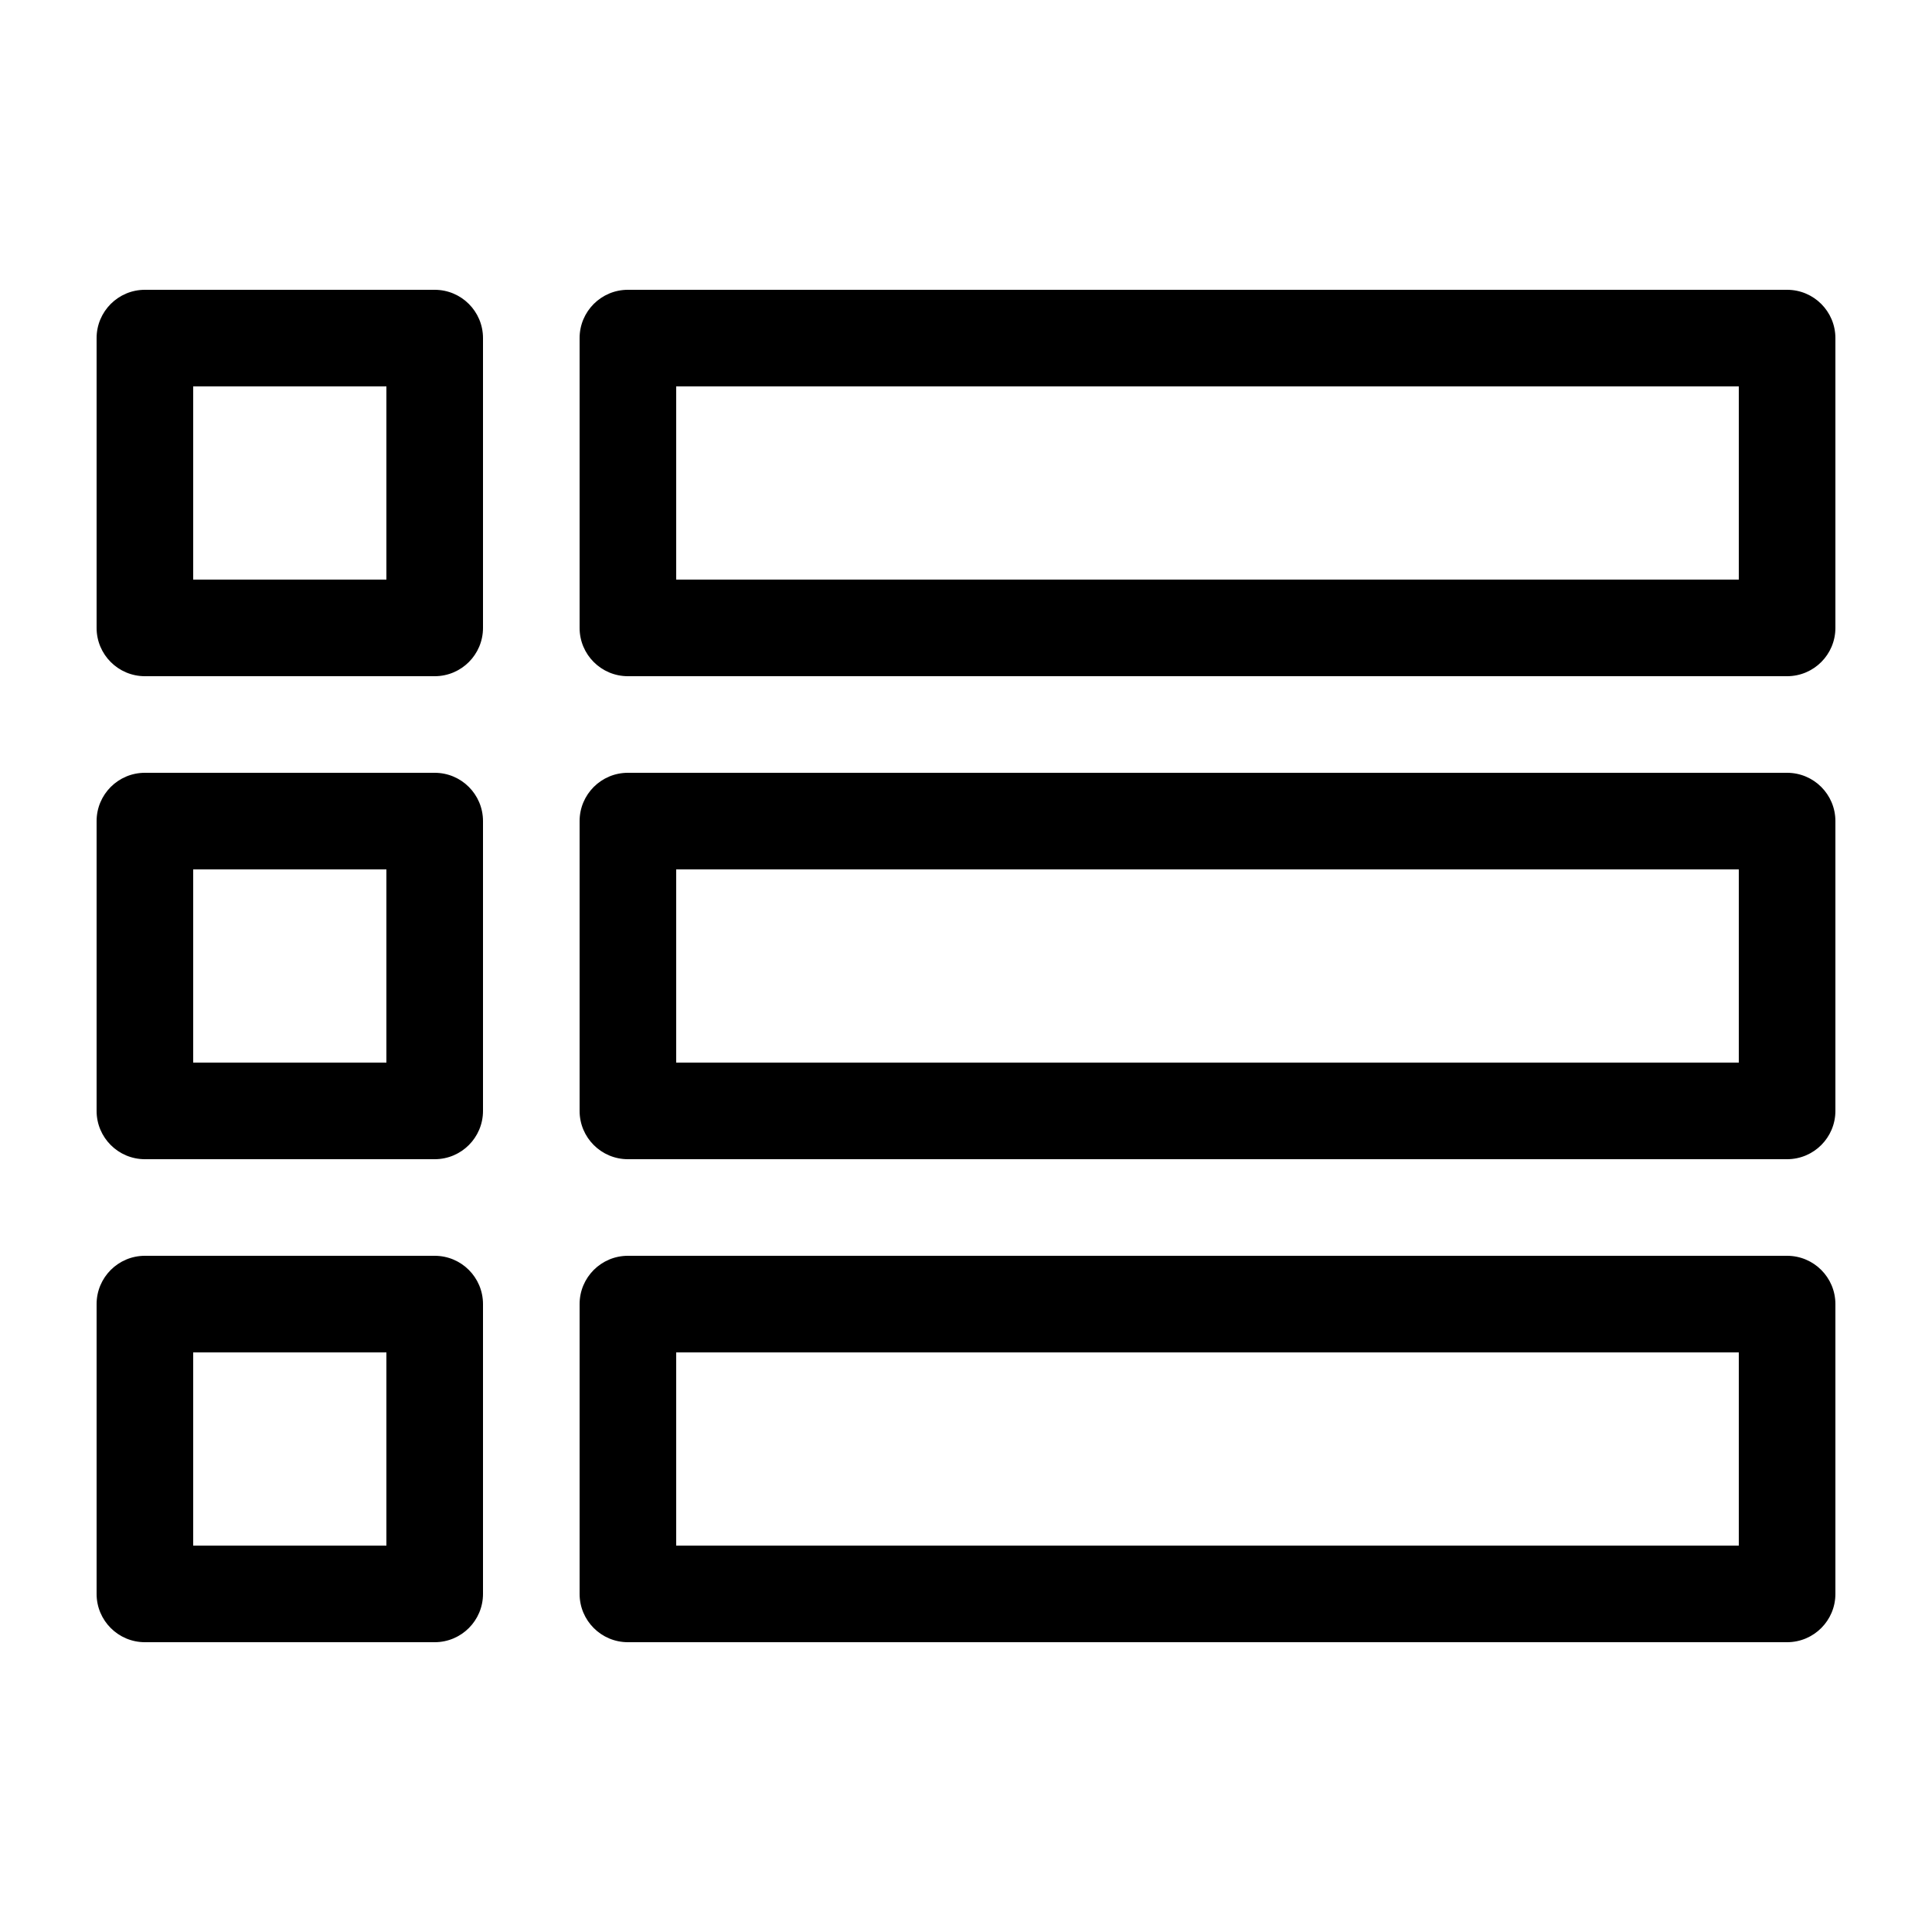
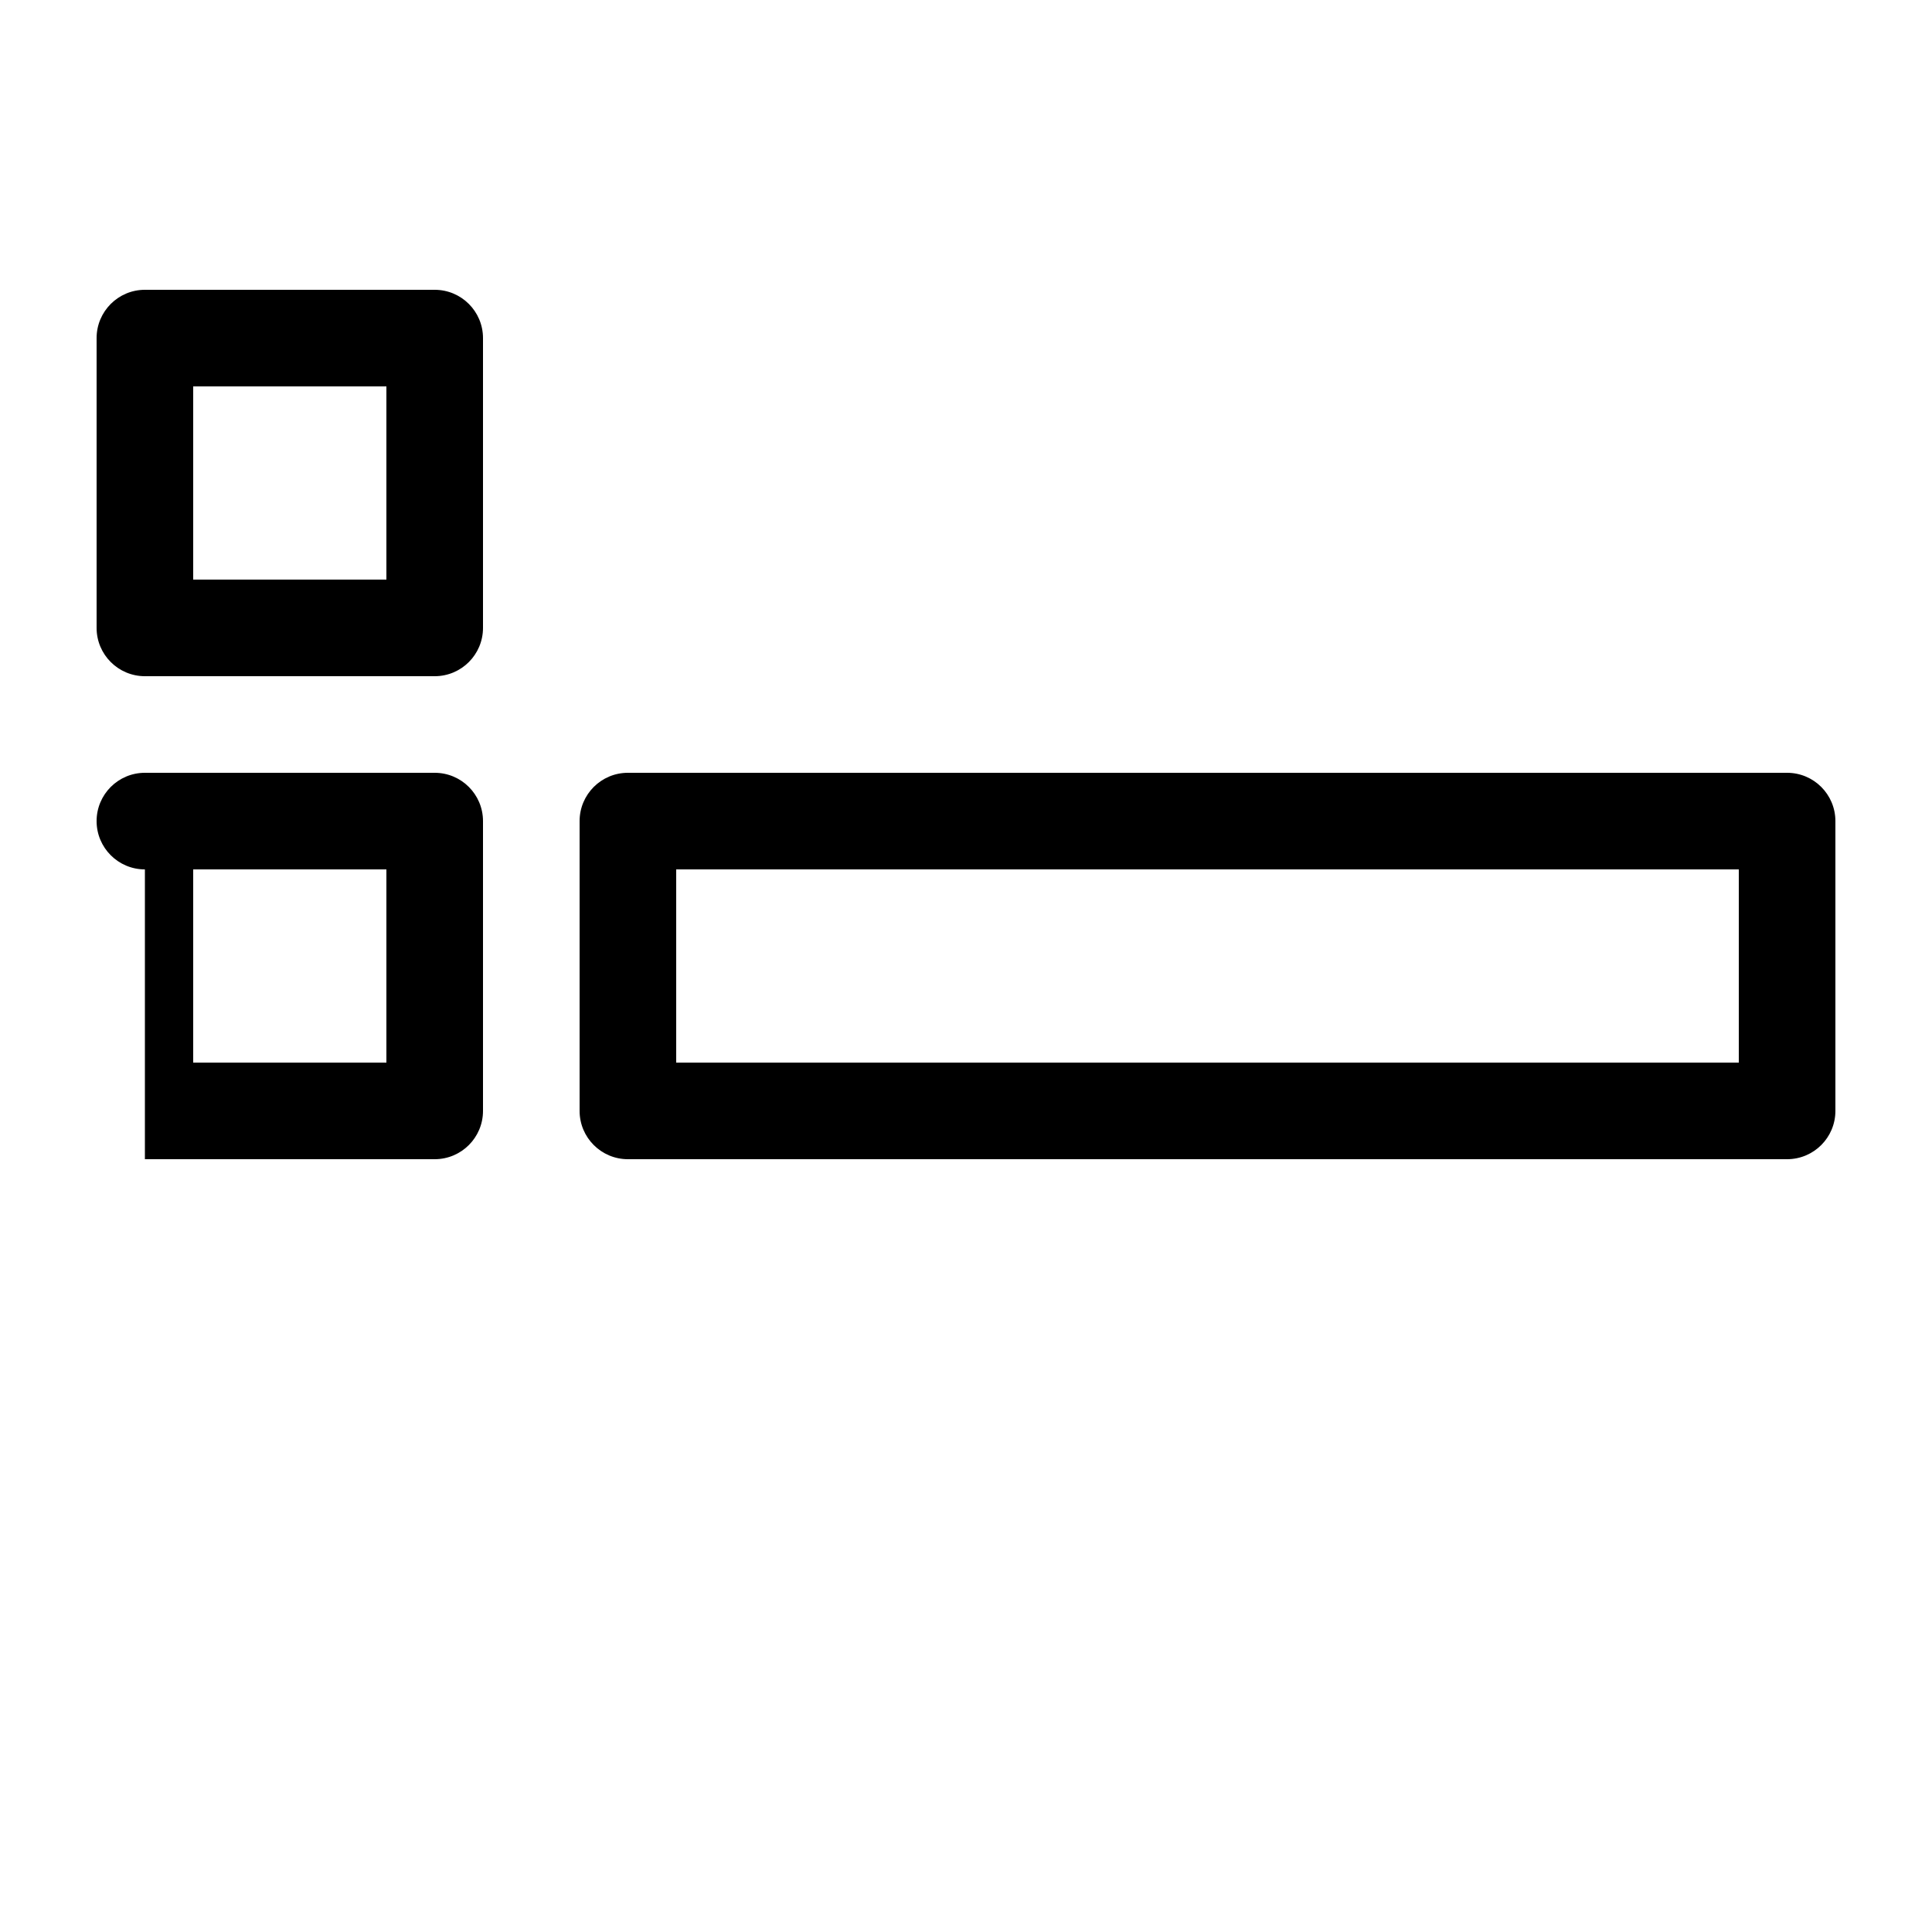
<svg xmlns="http://www.w3.org/2000/svg" width="1200pt" height="1200pt" version="1.1" viewBox="0 0 1200 1200">
-   <path d="m1110 780h-720c-16.57 0-30 13.43-30 30v180c0 16.57 13.43 30 30 30h720c16.57 0 30-13.43 30-30v-180c0-16.57-13.43-30-30-30zm-30 180h-660v-120h660z" />
  <path d="m1110 480h-720c-16.57 0-30 13.43-30 30v180c0 16.57 13.43 30 30 30h720c16.57 0 30-13.43 30-30v-180c0-16.57-13.43-30-30-30zm-30 180h-660v-120h660z" />
-   <path d="m1110 180h-720c-16.57 0-30 13.43-30 30v180c0 16.57 13.43 30 30 30h720c16.57 0 30-13.43 30-30v-180c0-16.57-13.43-30-30-30zm-30 180h-660v-120h660z" />
  <path d="m90 420h180c16.57 0 30-13.43 30-30v-180c0-16.57-13.43-30-30-30h-180c-16.57 0-30 13.43-30 30v180c0 16.57 13.43 30 30 30zm30-180h120v120h-120z" />
-   <path d="m90 720h180c16.57 0 30-13.43 30-30v-180c0-16.57-13.43-30-30-30h-180c-16.57 0-30 13.43-30 30v180c0 16.57 13.43 30 30 30zm30-180h120v120h-120z" />
-   <path d="m300 990v-180c0-16.57-13.43-30-30-30h-180c-16.57 0-30 13.43-30 30v180c0 16.57 13.43 30 30 30h180c16.57 0 30-13.43 30-30zm-60-30h-120v-120h120z" />
+   <path d="m90 720h180c16.57 0 30-13.43 30-30v-180c0-16.57-13.43-30-30-30h-180c-16.57 0-30 13.43-30 30c0 16.57 13.43 30 30 30zm30-180h120v120h-120z" />
</svg>